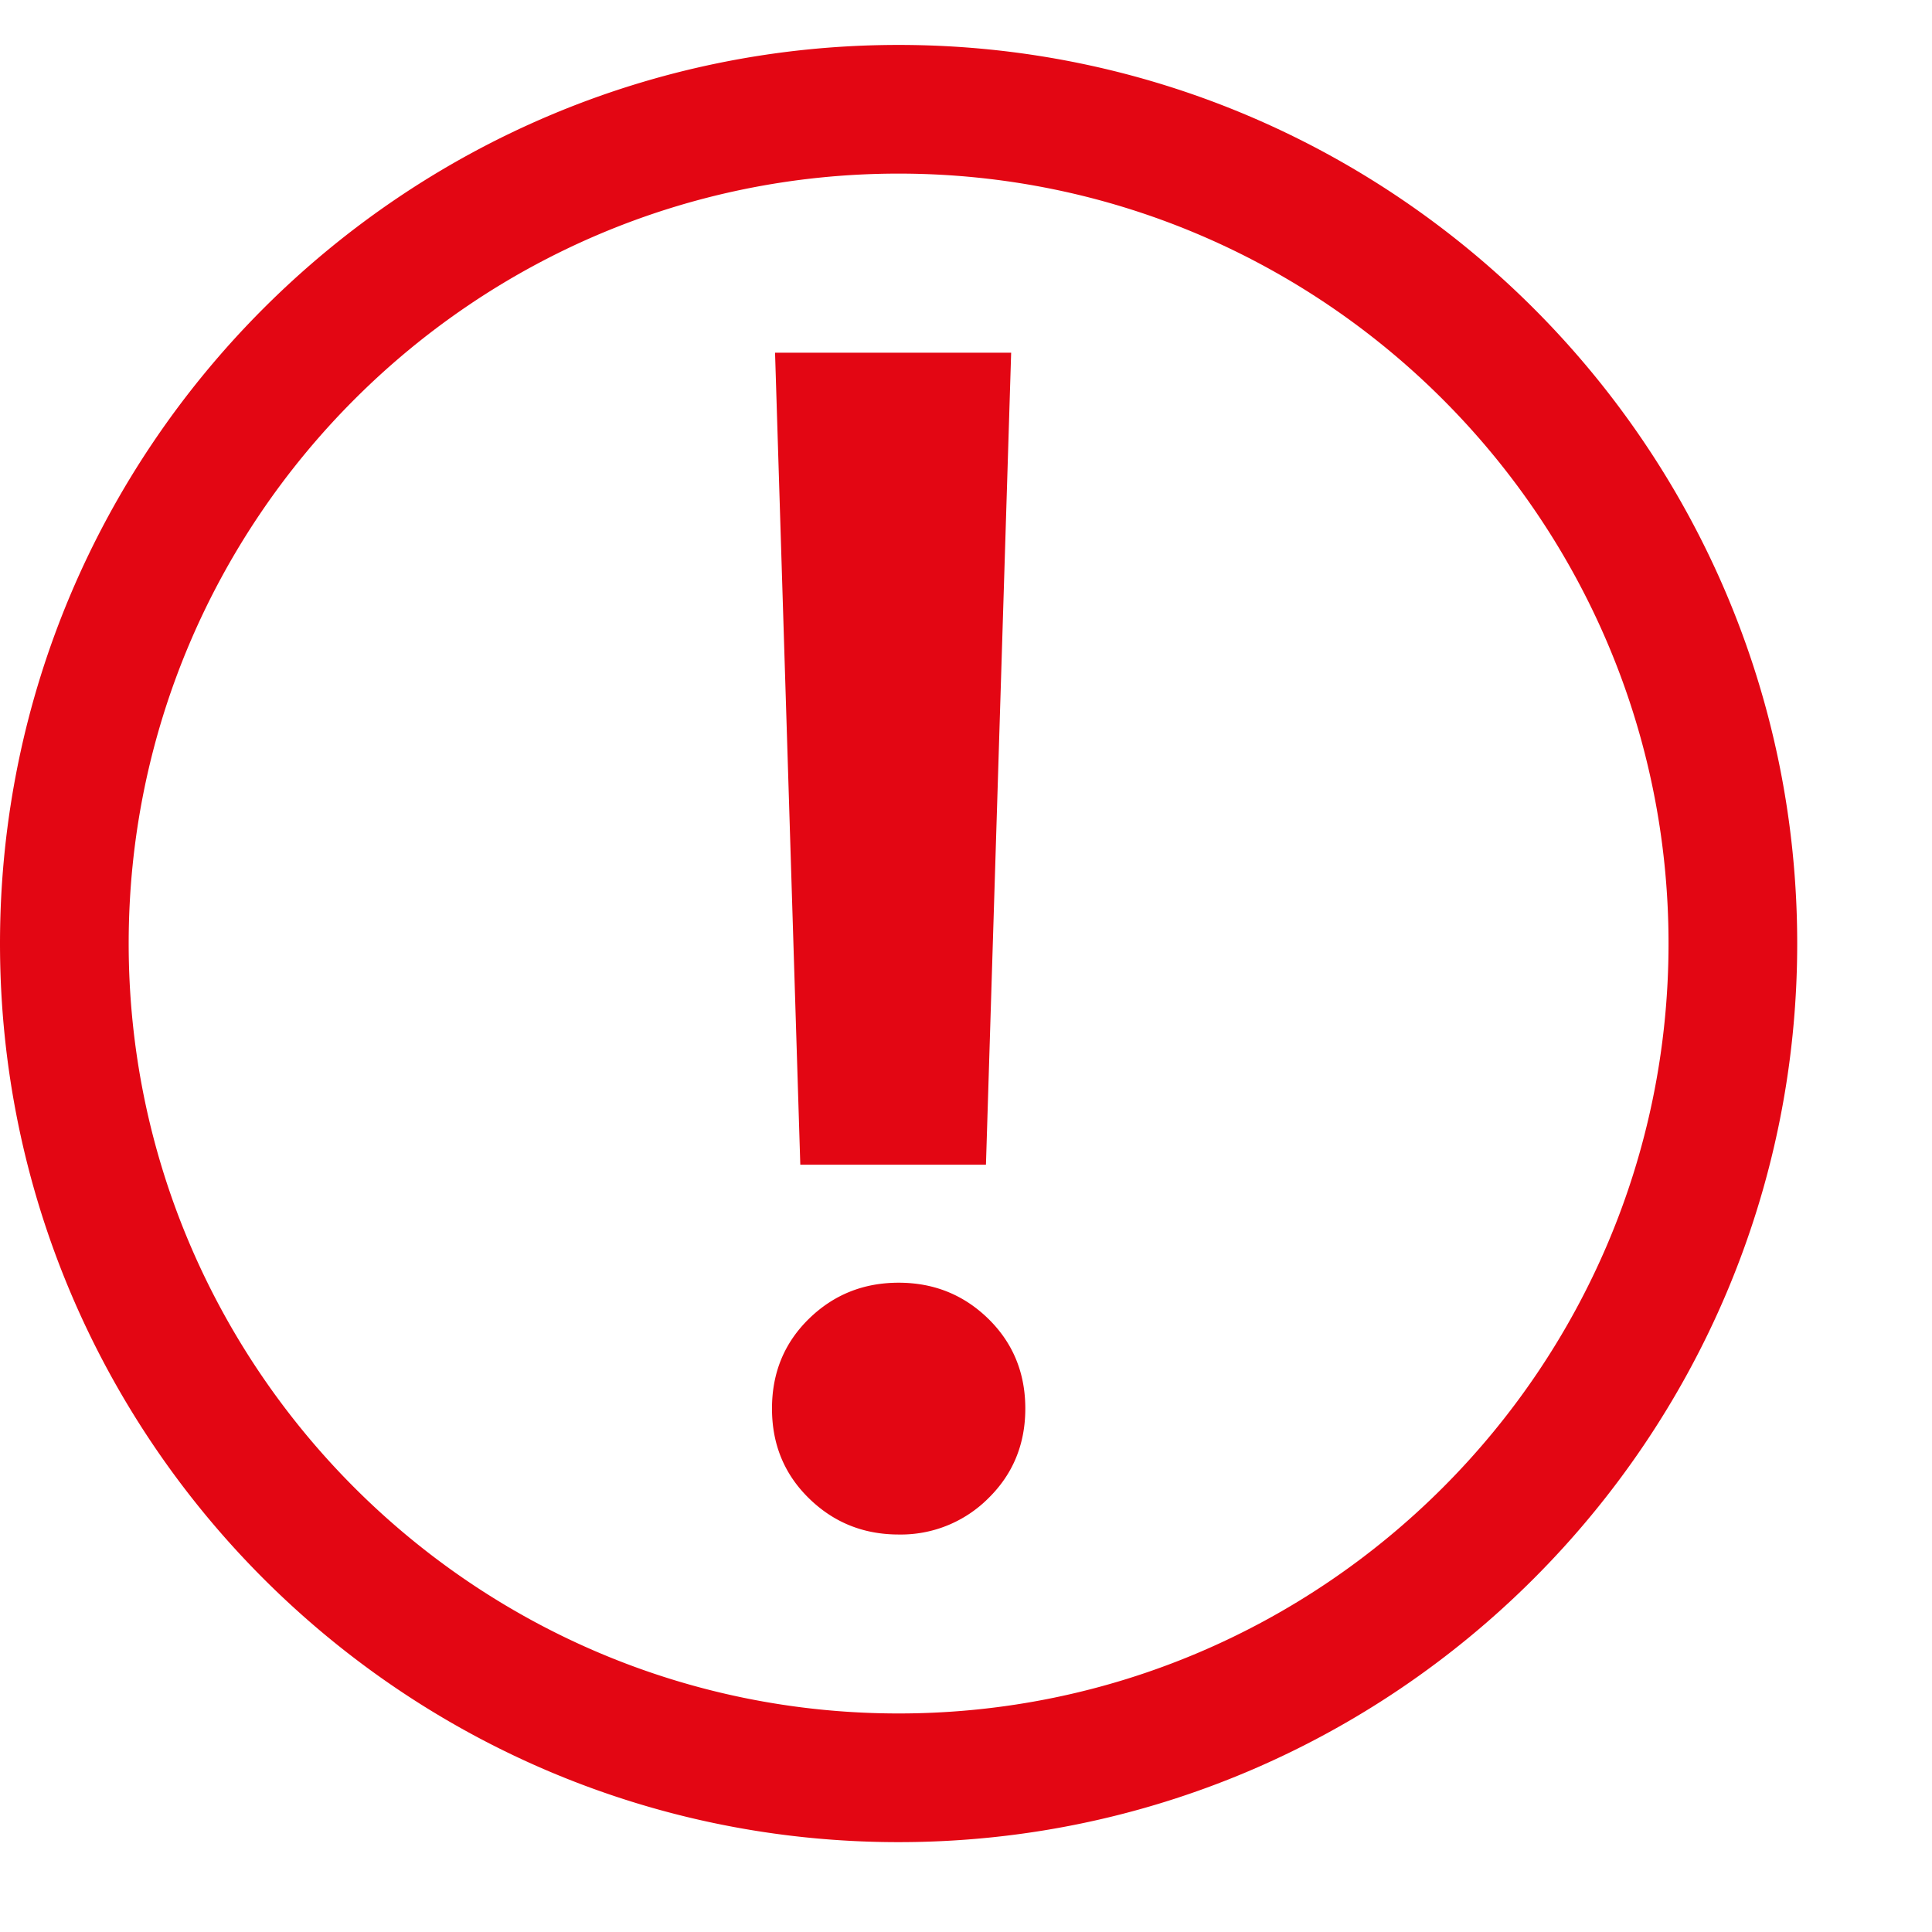
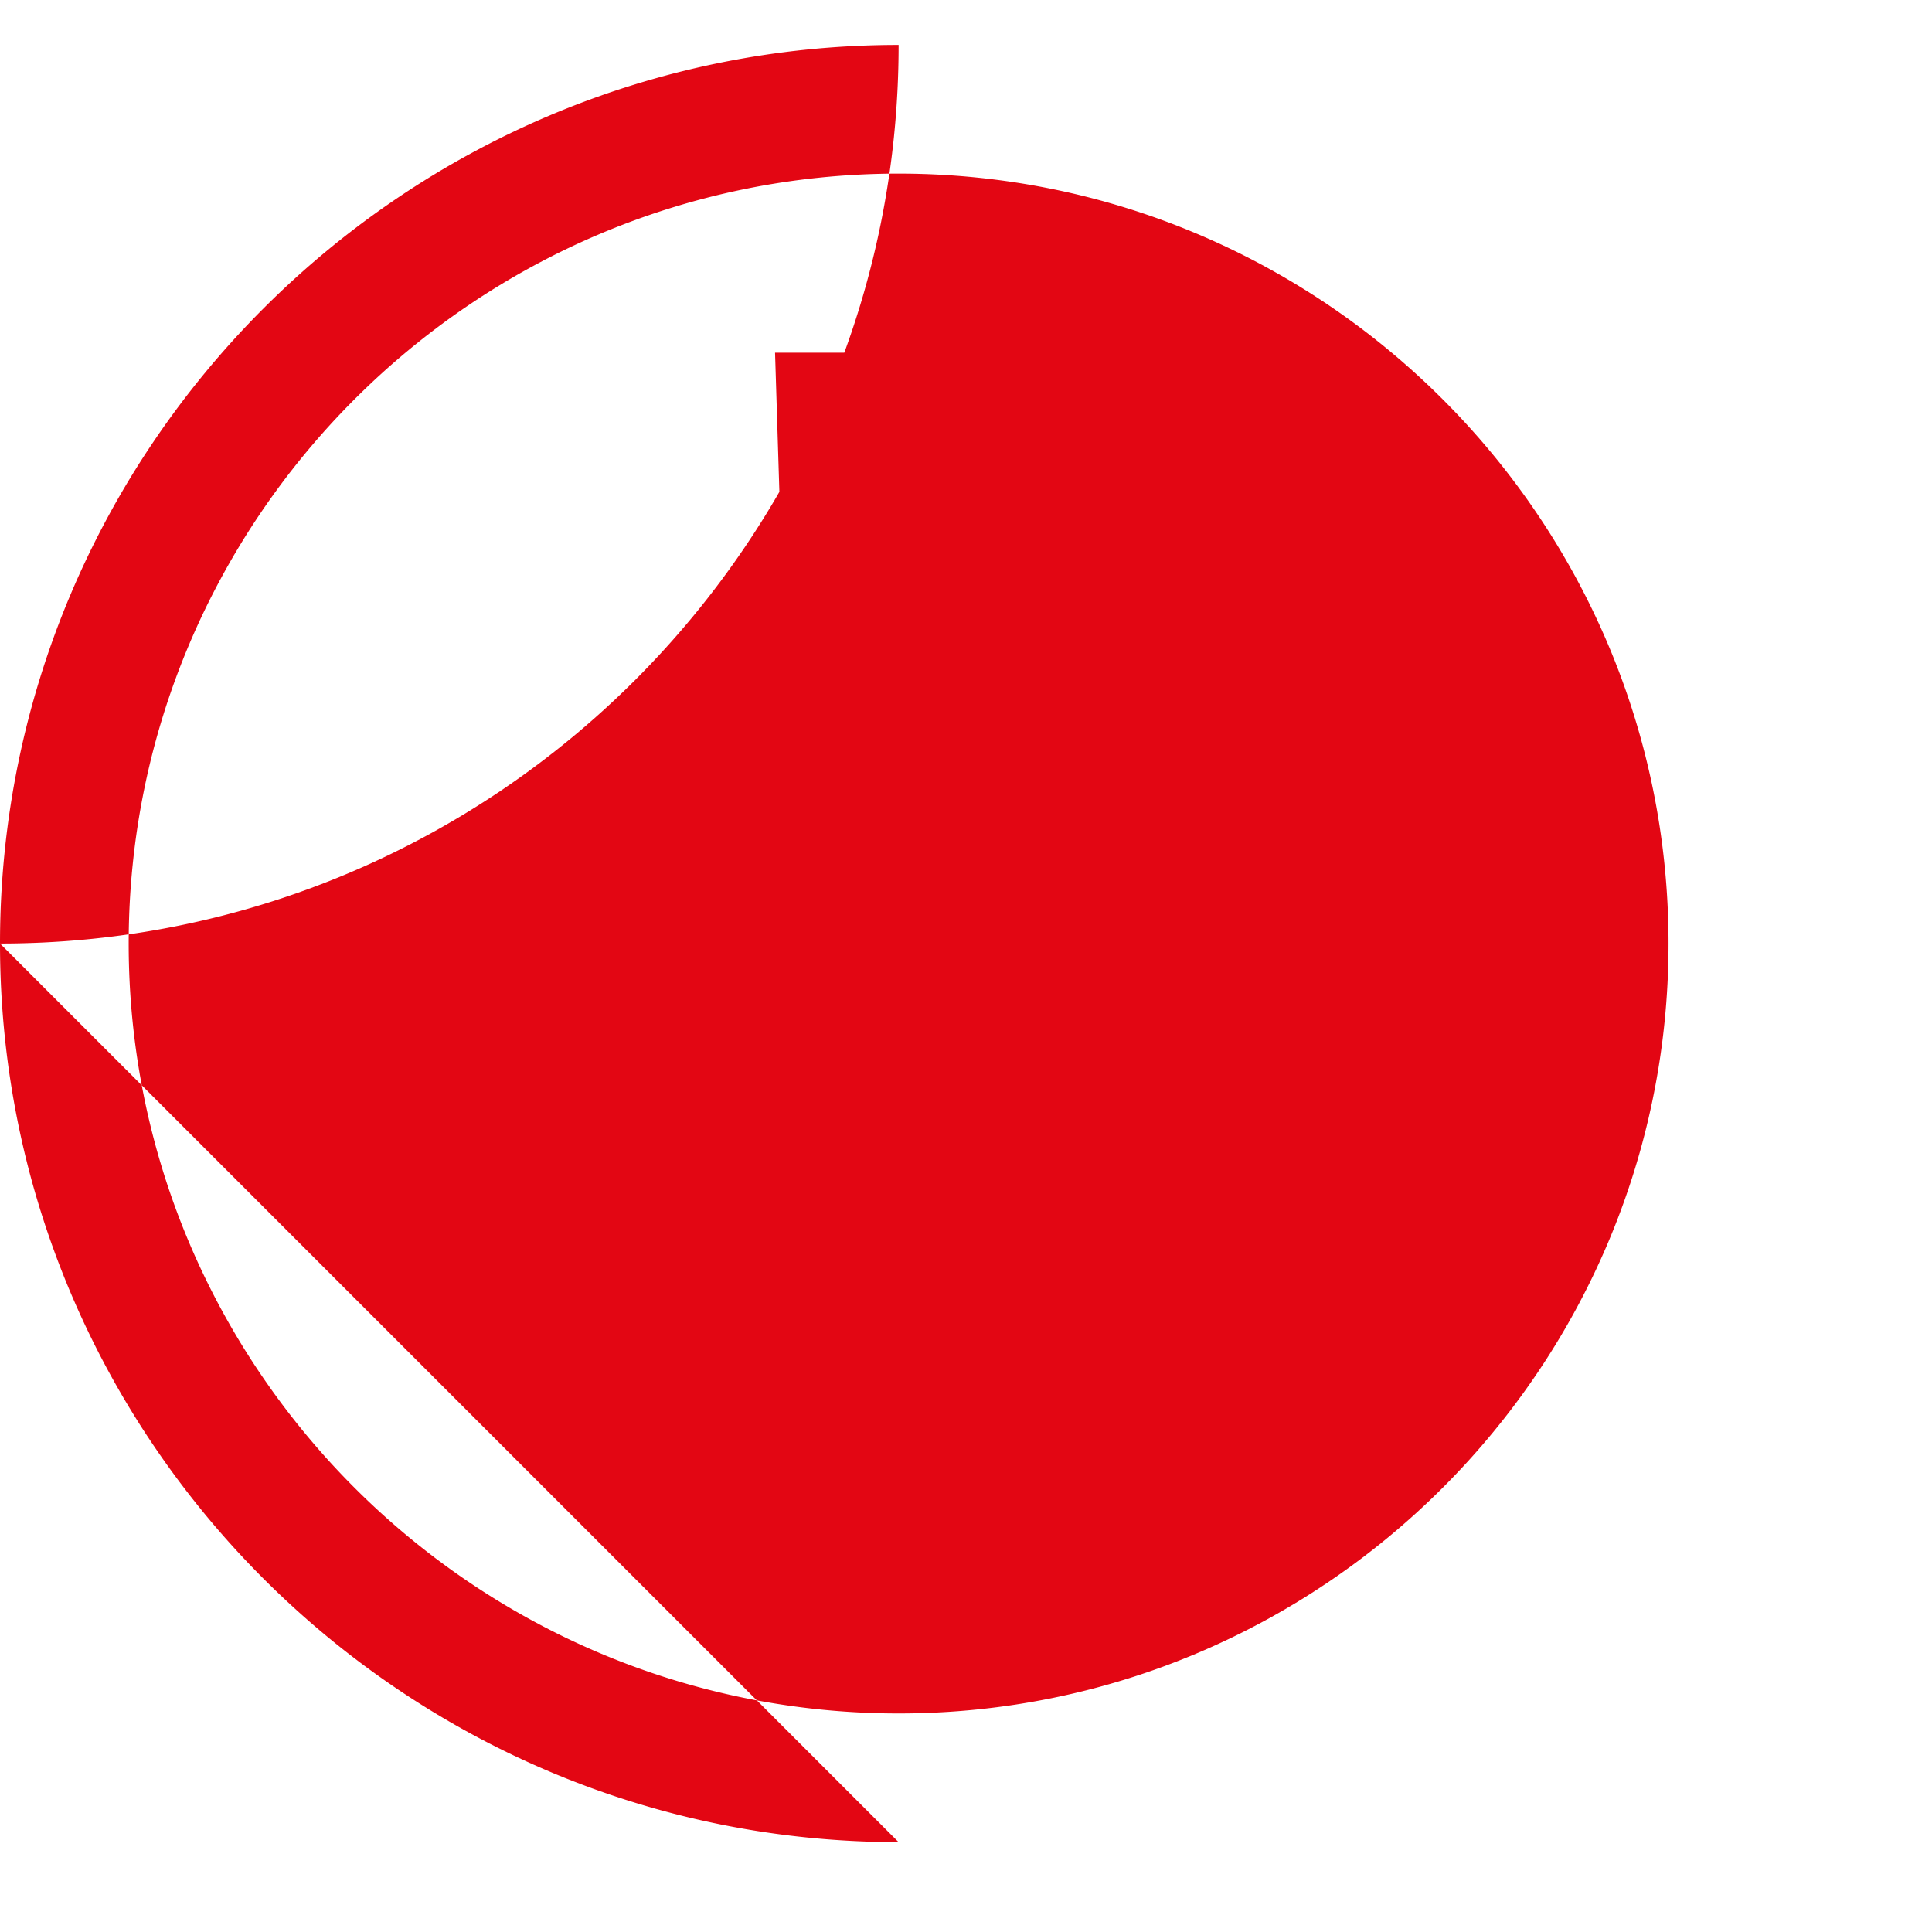
<svg xmlns="http://www.w3.org/2000/svg" width="43" height="43">
-   <path fill="#E30613" d="M20 41C8.972 41 0 32.029 0 21 0 9.972 8.972 1 20 1s20 8.972 20 20c0 11.029-8.972 20-20 20zm0-37.136C10.552 3.864 2.864 11.551 2.864 21c0 9.448 7.688 17.136 17.136 17.136S37.136 30.448 37.136 21c0-9.449-7.687-17.136-17.136-17.136zm1.944 22.059l.561-18.073H17.25l.562 18.073h4.132zm.053 3.429c-.549-.536-1.214-.803-1.996-.803-.783 0-1.448.267-1.997.803-.549.537-.822 1.203-.822 1.998 0 .794.273 1.46.822 1.997.548.537 1.214.806 1.997.806a2.75 2.75 0 001.996-.806c.548-.537.823-1.203.823-1.997 0-.795-.275-1.461-.823-1.998" />
+   <path fill="#E30613" d="M20 41C8.972 41 0 32.029 0 21 0 9.972 8.972 1 20 1c0 11.029-8.972 20-20 20zm0-37.136C10.552 3.864 2.864 11.551 2.864 21c0 9.448 7.688 17.136 17.136 17.136S37.136 30.448 37.136 21c0-9.449-7.687-17.136-17.136-17.136zm1.944 22.059l.561-18.073H17.25l.562 18.073h4.132zm.053 3.429c-.549-.536-1.214-.803-1.996-.803-.783 0-1.448.267-1.997.803-.549.537-.822 1.203-.822 1.998 0 .794.273 1.46.822 1.997.548.537 1.214.806 1.997.806a2.75 2.75 0 001.996-.806c.548-.537.823-1.203.823-1.997 0-.795-.275-1.461-.823-1.998" />
</svg>